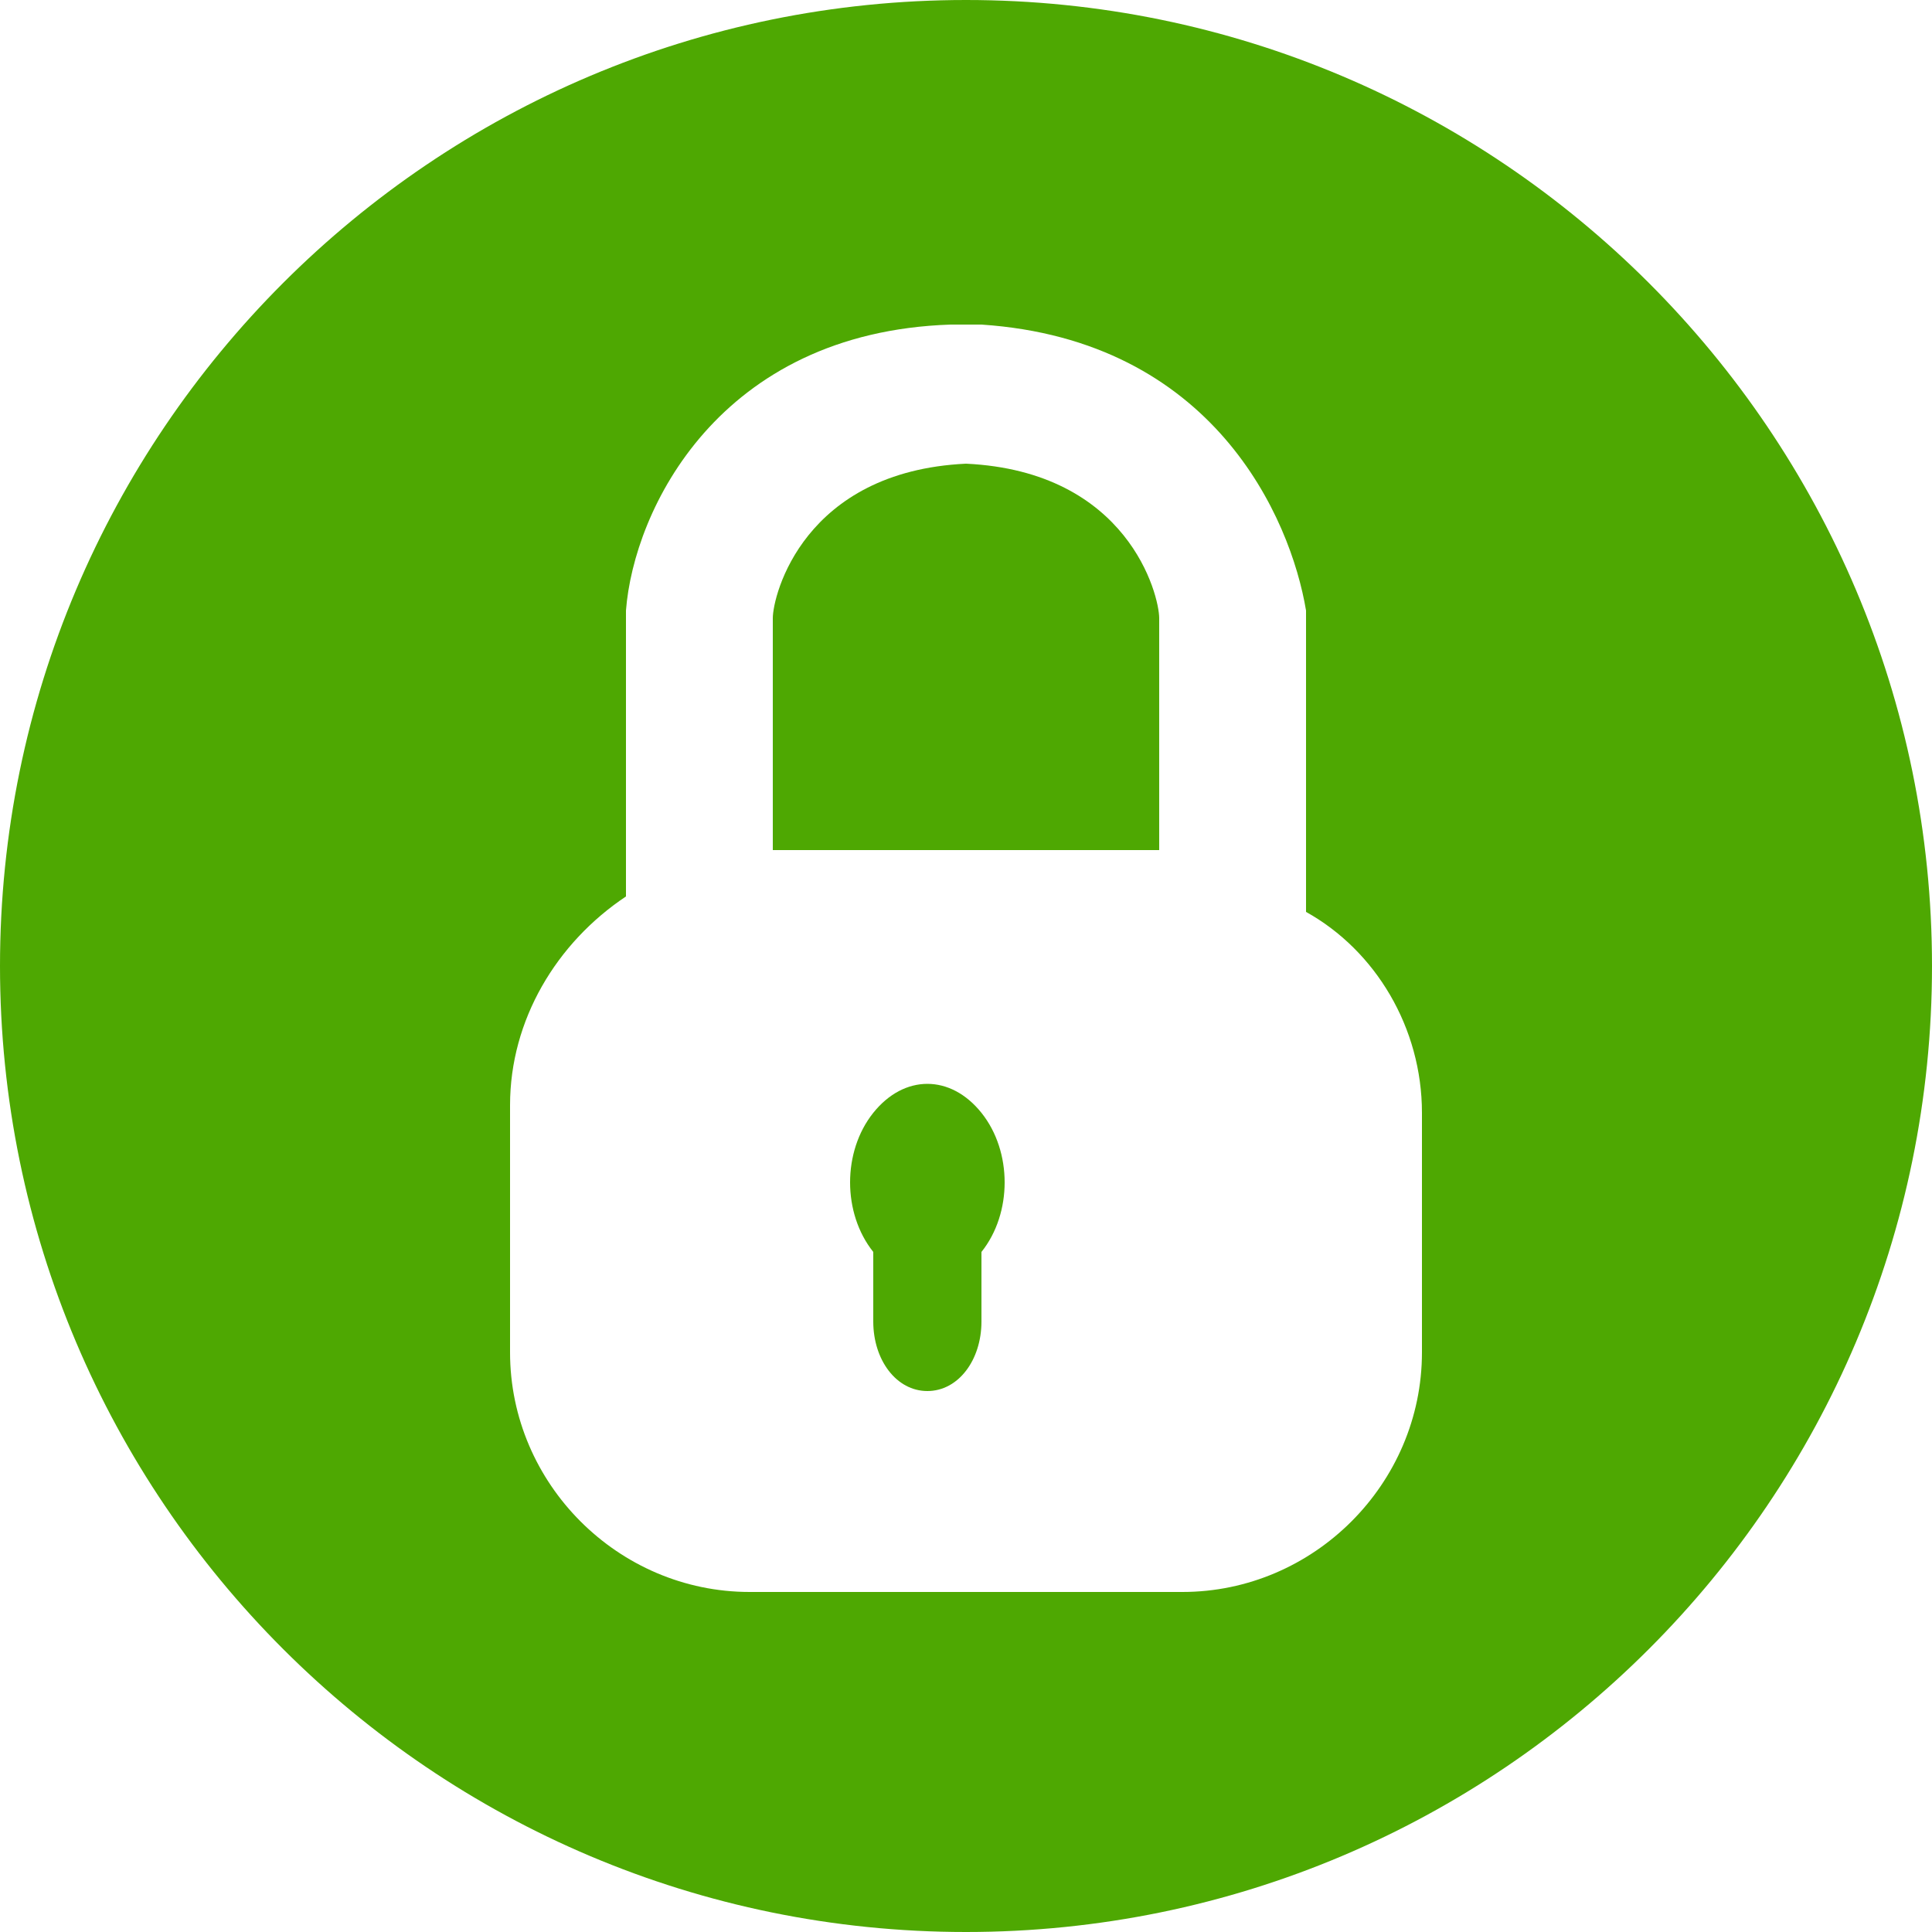
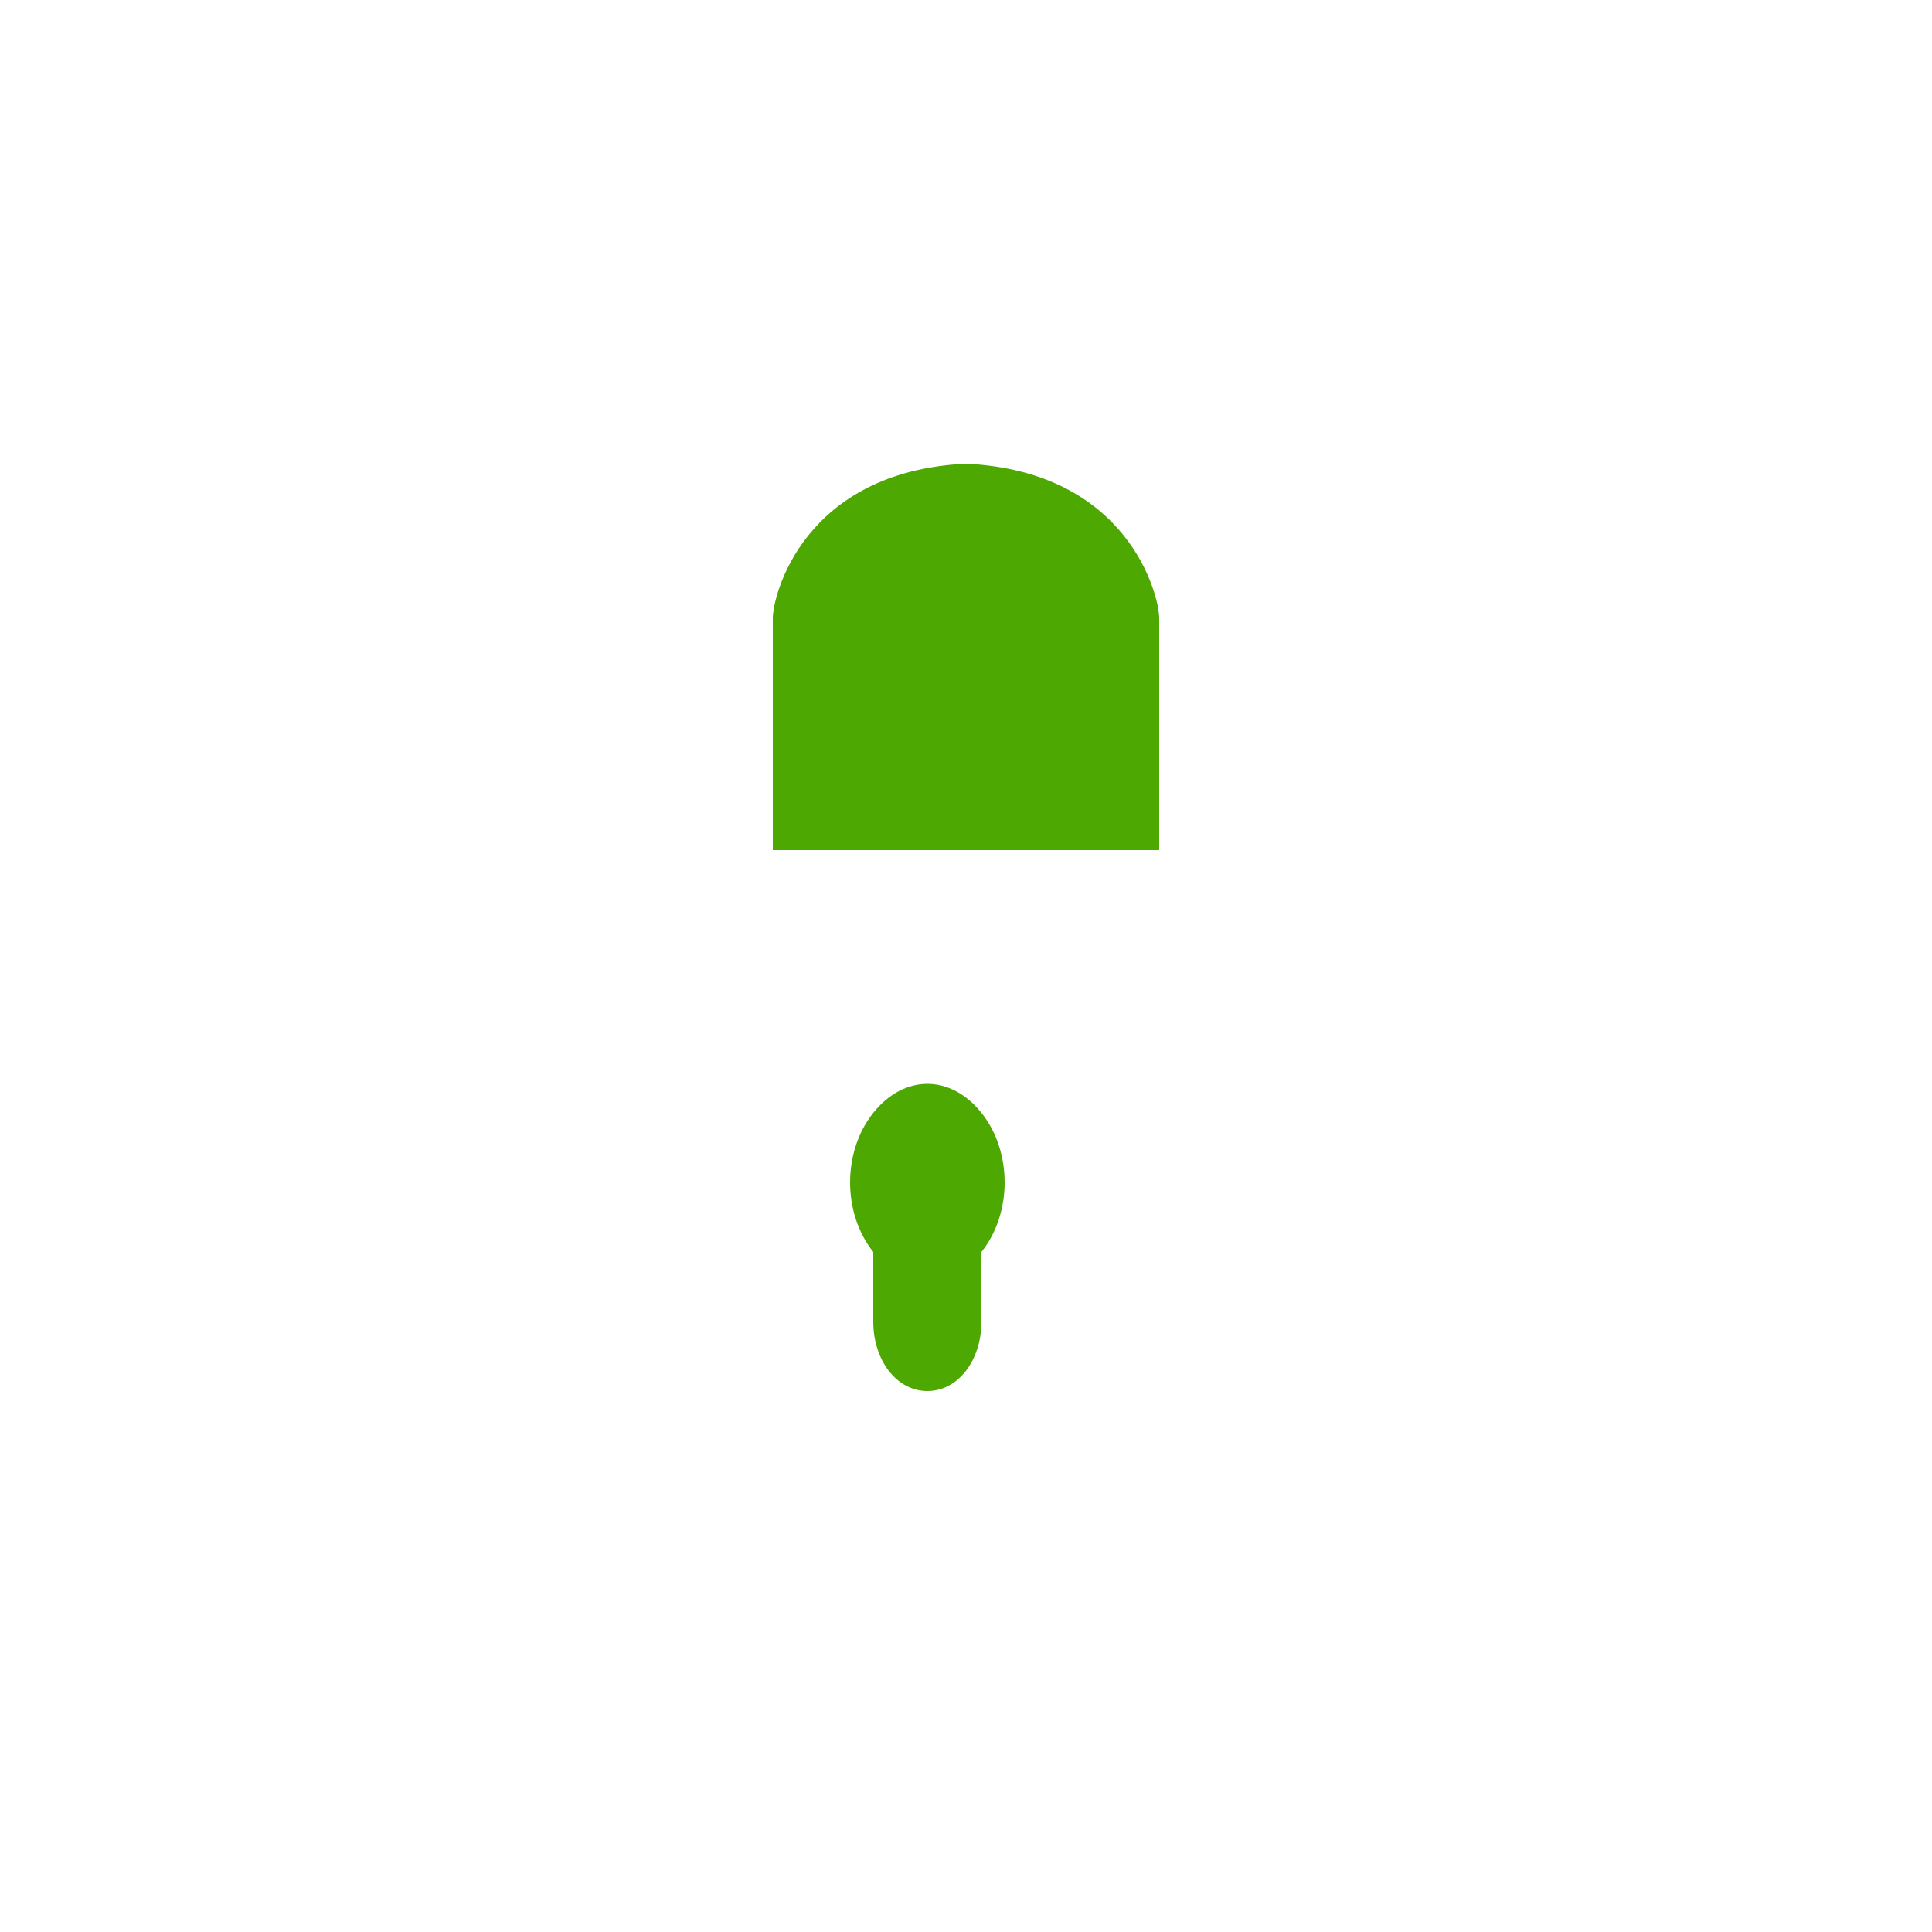
<svg xmlns="http://www.w3.org/2000/svg" width="32" height="32" viewBox="0 0 32 32" fill="none">
  <path fill-rule="evenodd" clip-rule="evenodd" d="M19.2 10.24V14.08H12.8V10.24C12.8 9.856 13.312 7.808 16 7.68C18.688 7.808 19.2 9.856 19.2 10.24ZM14.464 20.736C13.952 20.096 13.952 19.072 14.464 18.432C14.976 17.792 15.744 17.792 16.256 18.432C16.768 19.072 16.768 20.096 16.256 20.736V21.888C16.256 22.528 15.872 23.04 15.36 23.04C14.848 23.04 14.464 22.528 14.464 21.888V20.736Z" fill="#4EA802" />
-   <path fill-rule="evenodd" clip-rule="evenodd" d="M0 16C0 7.168 7.168 0 16 0C24.832 0 32 7.168 32 16C32 24.832 24.832 32 16 32C7.168 32 0 24.832 0 16ZM19.584 26.368C21.76 26.368 23.552 24.576 23.552 22.4V18.432C23.552 17.024 22.784 15.744 21.632 15.104V10.112C21.376 8.576 20.096 5.632 16.256 5.376H15.744C11.904 5.504 10.496 8.448 10.368 10.112V14.848C9.216 15.616 8.448 16.896 8.448 18.304V22.4C8.448 24.576 10.24 26.368 12.416 26.368H19.584Z" fill="#4EA802" />
</svg>